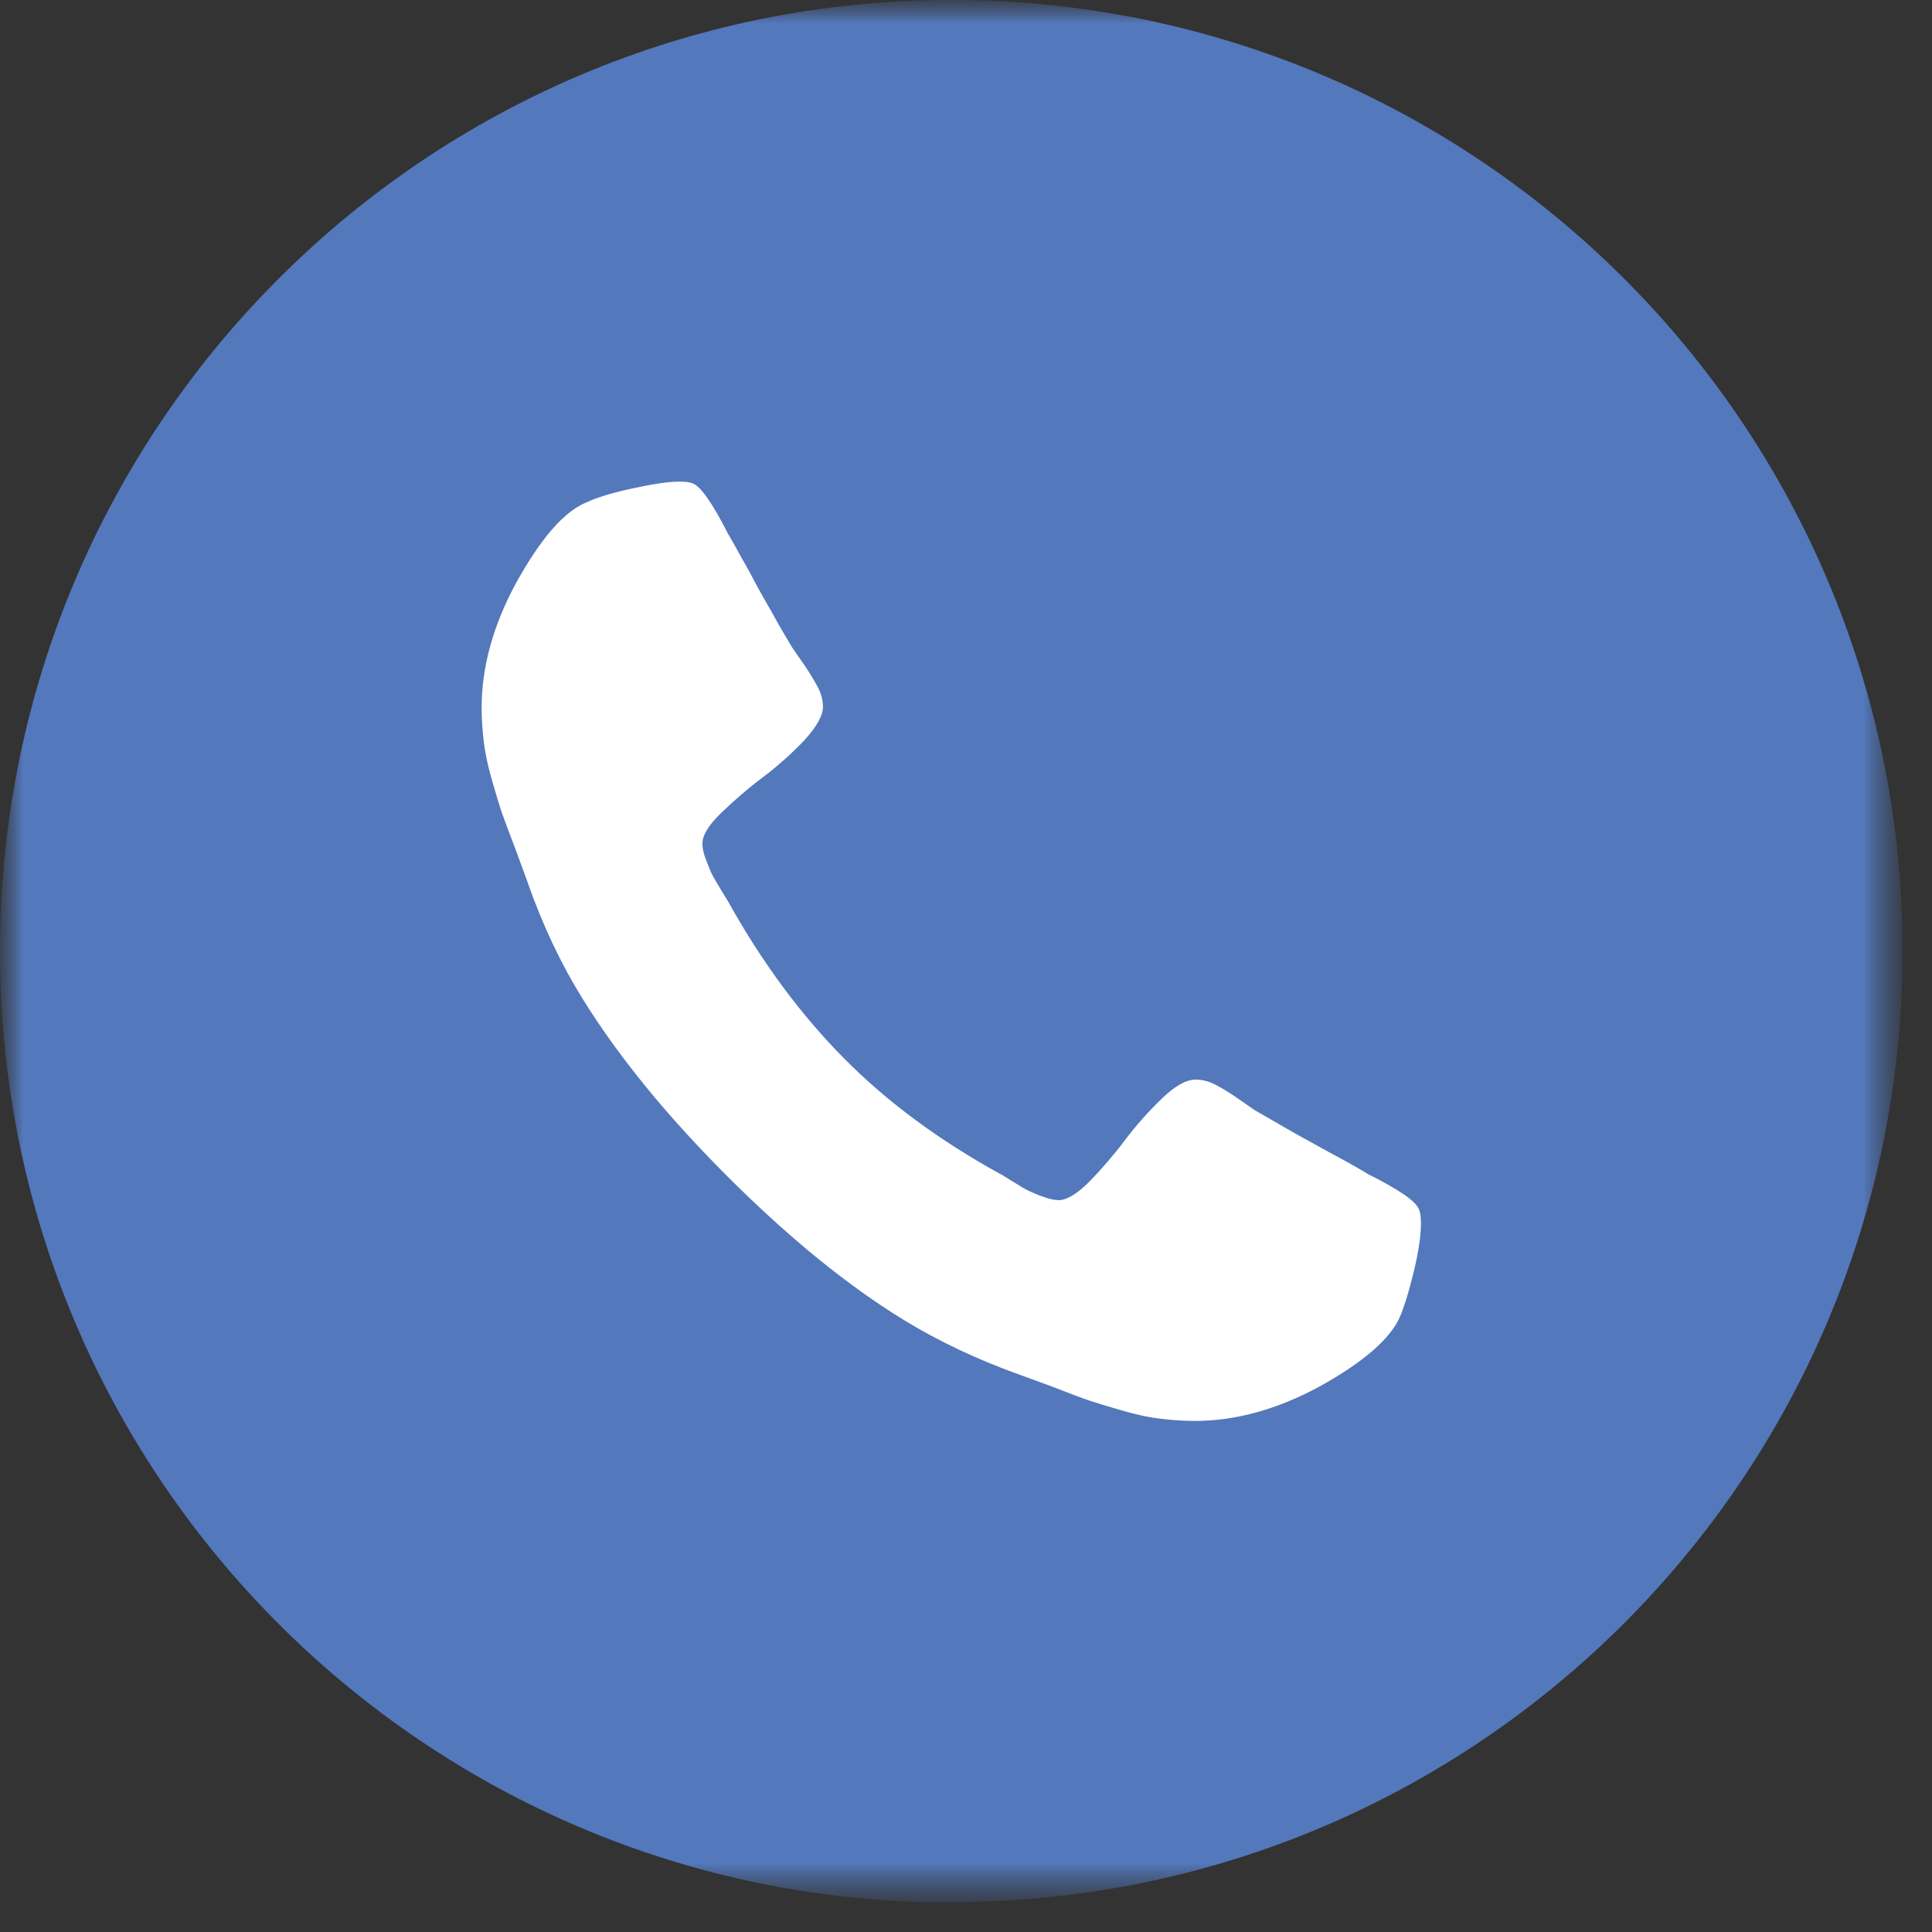
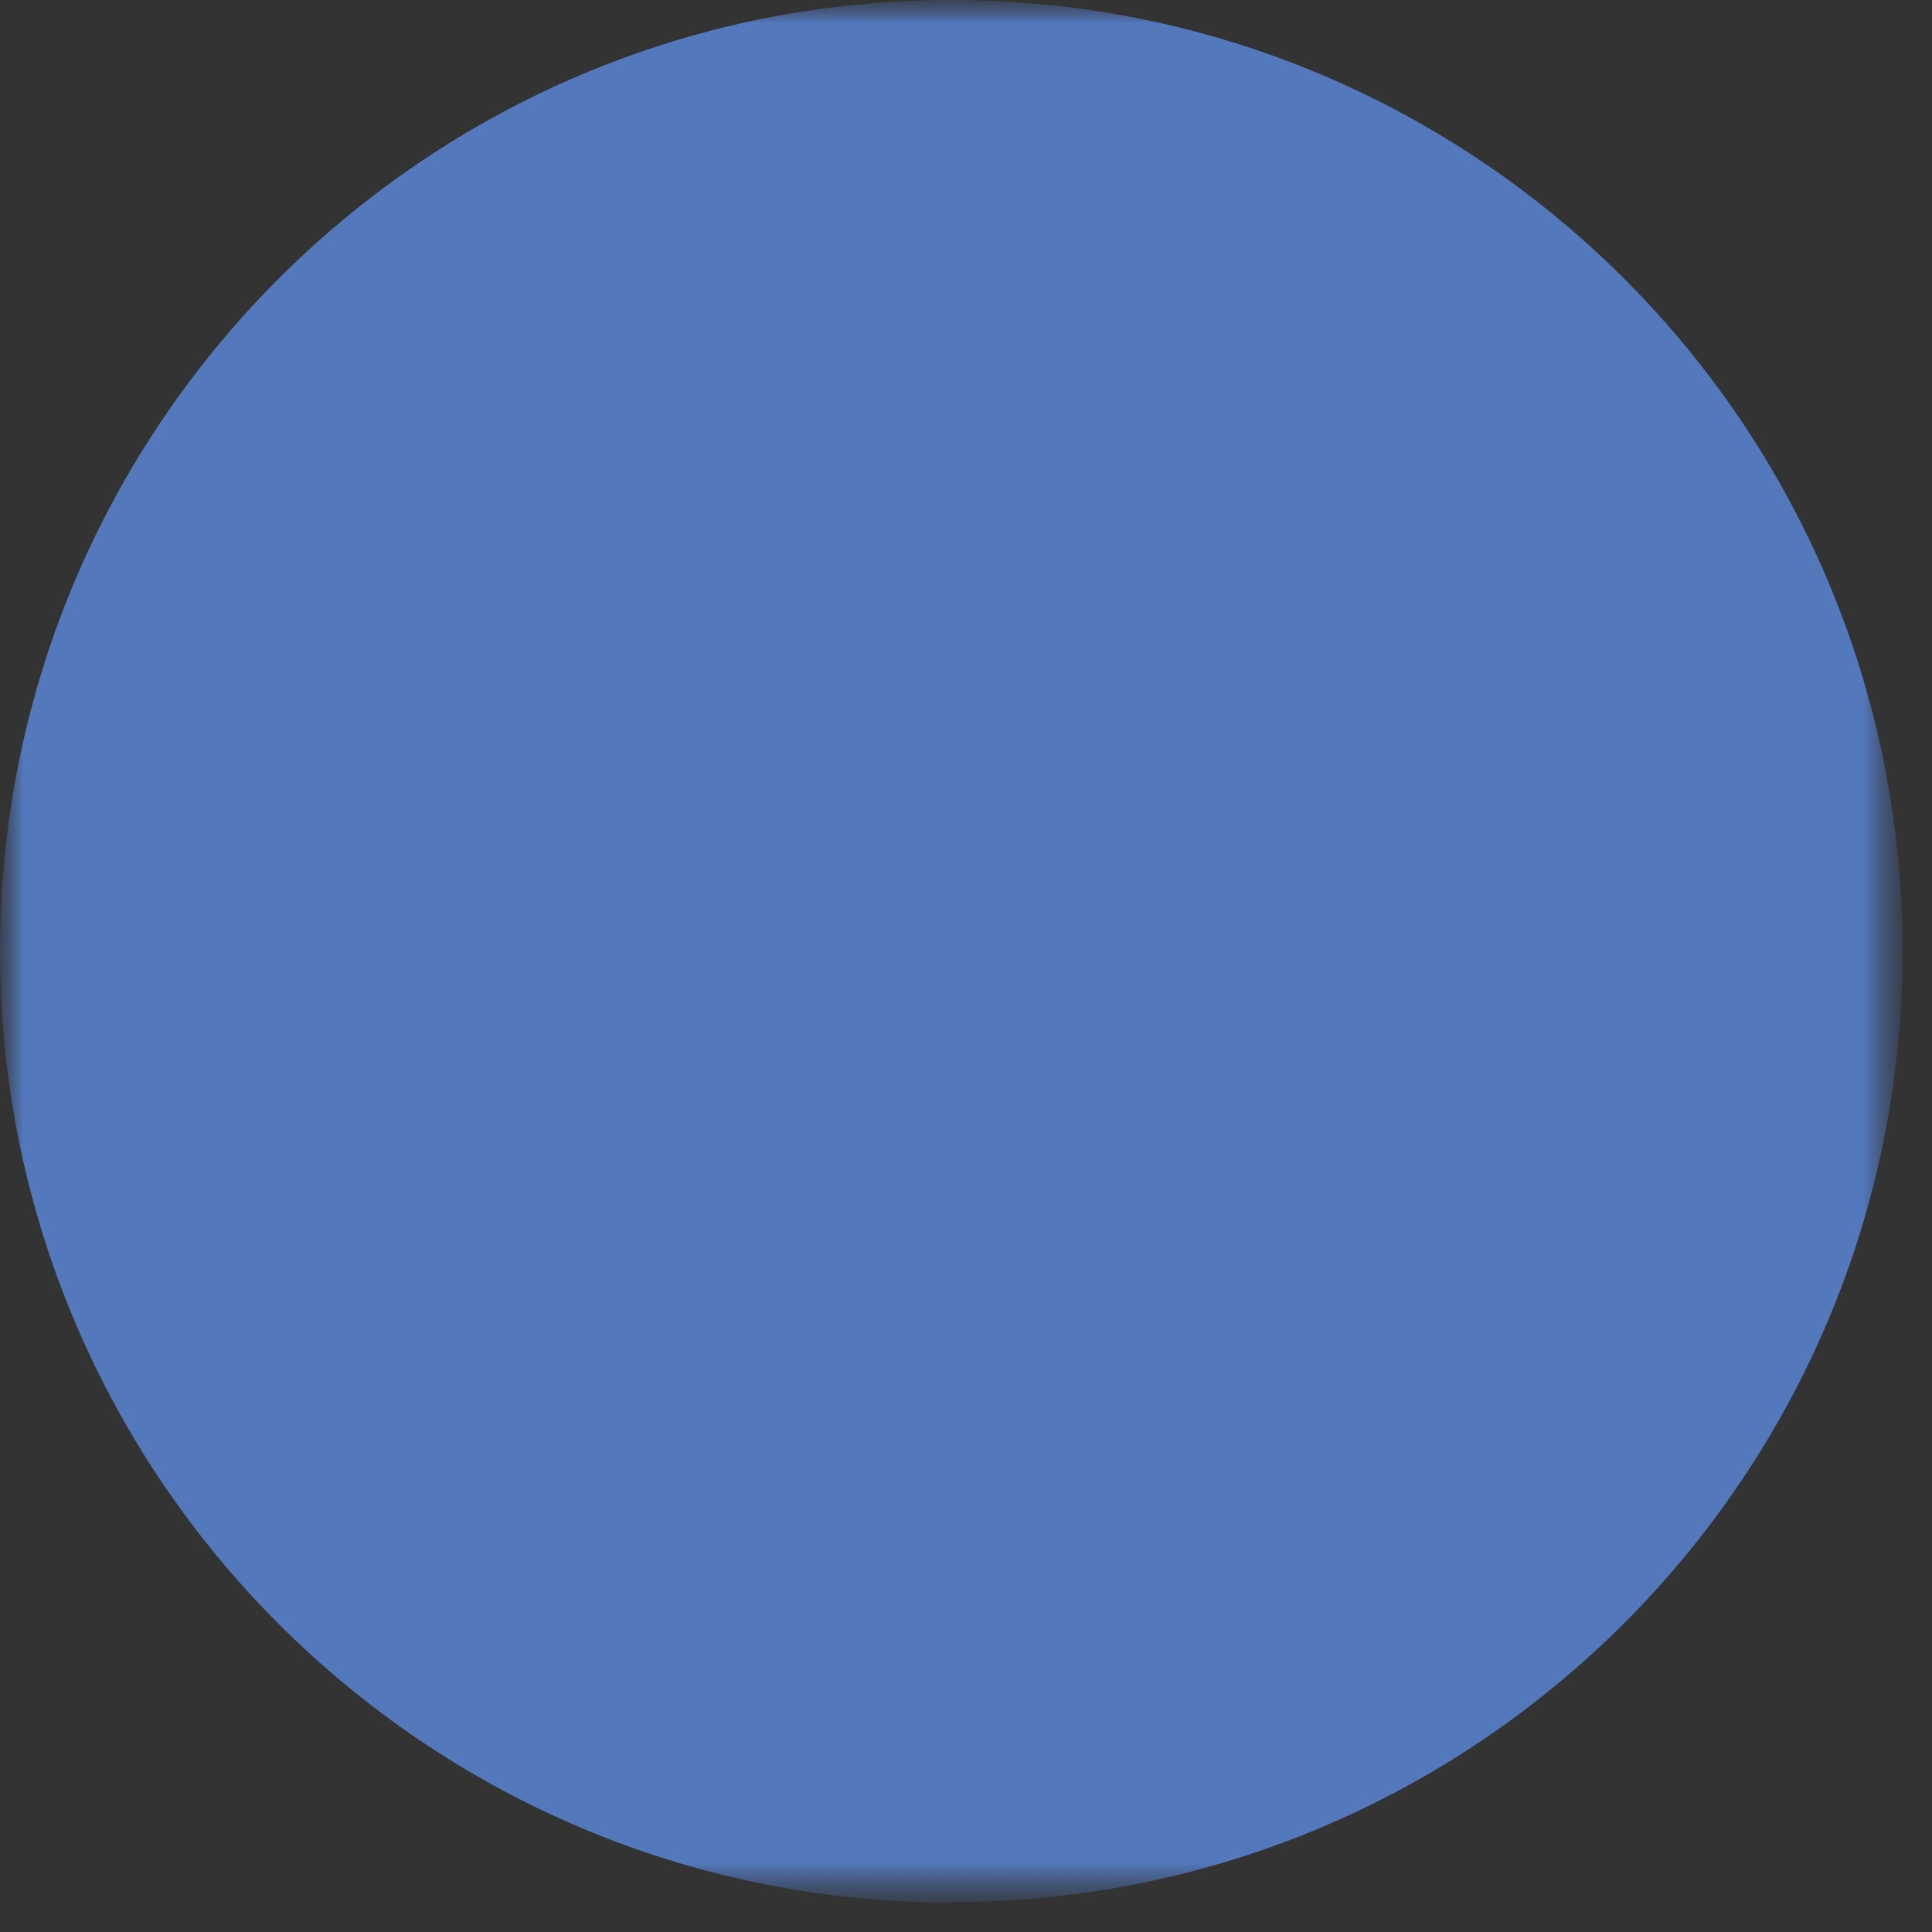
<svg xmlns="http://www.w3.org/2000/svg" width="42" height="42" viewBox="0 0 42 42" fill="none">
  <rect x="0" y="0" width="42" height="42" fill="#333333" stroke="none" />
  <g clip-path="url(#clip0_167_17)">
    <mask id="mask0_167_17" style="mask-type:luminance" maskUnits="userSpaceOnUse" x="0" y="0" width="42" height="42">
      <path d="M41.35 0H0V41.35H41.35V0Z" fill="white" />
    </mask>
    <g mask="url(#mask0_167_17)">
      <mask id="mask1_167_17" style="mask-type:luminance" maskUnits="userSpaceOnUse" x="0" y="0" width="42" height="42">
        <path d="M41.35 0H0V41.35H41.35V0Z" fill="white" />
      </mask>
      <g mask="url(#mask1_167_17)">
        <path d="M20.68 41.35C32.1 41.35 41.36 32.09 41.36 20.67C41.36 9.25 32.1 0 20.68 0C9.26 0 0 9.26 0 20.68C0 32.1 9.26 41.36 20.68 41.36" fill="#5378BC" />
      </g>
-       <path d="M30.89 26.6C30.89 26.86 30.84 27.2 30.74 27.62C30.64 28.04 30.54 28.37 30.44 28.61C30.24 29.09 29.65 29.61 28.67 30.15C27.76 30.64 26.86 30.89 25.97 30.89C25.71 30.89 25.46 30.87 25.21 30.84C24.96 30.81 24.69 30.75 24.38 30.66C24.07 30.57 23.84 30.5 23.69 30.45C23.54 30.4 23.27 30.3 22.89 30.15C22.5 30.01 22.27 29.92 22.18 29.89C21.23 29.55 20.39 29.15 19.64 28.69C18.4 27.93 17.12 26.88 15.8 25.56C14.48 24.24 13.44 22.96 12.67 21.72C12.21 20.98 11.8 20.13 11.47 19.18C11.44 19.09 11.35 18.86 11.21 18.47C11.06 18.08 10.96 17.81 10.91 17.67C10.86 17.52 10.79 17.29 10.7 16.98C10.61 16.67 10.55 16.39 10.52 16.15C10.49 15.9 10.47 15.65 10.47 15.39C10.47 14.5 10.72 13.6 11.21 12.69C11.75 11.71 12.26 11.12 12.75 10.92C12.99 10.81 13.32 10.71 13.74 10.62C14.16 10.53 14.5 10.47 14.76 10.47C14.89 10.47 15 10.48 15.06 10.51C15.23 10.57 15.49 10.94 15.83 11.61C15.94 11.79 16.08 12.06 16.27 12.39C16.45 12.73 16.62 13.04 16.78 13.31C16.93 13.59 17.08 13.84 17.23 14.09C17.26 14.13 17.34 14.25 17.48 14.45C17.62 14.65 17.72 14.83 17.79 14.96C17.86 15.1 17.89 15.24 17.89 15.37C17.89 15.56 17.75 15.8 17.48 16.1C17.2 16.39 16.9 16.66 16.58 16.9C16.26 17.14 15.96 17.4 15.68 17.67C15.4 17.94 15.27 18.16 15.27 18.34C15.27 18.43 15.29 18.54 15.34 18.67C15.39 18.8 15.43 18.9 15.46 18.97C15.49 19.04 15.56 19.15 15.66 19.32C15.76 19.49 15.82 19.58 15.83 19.6C16.57 20.93 17.41 22.06 18.35 23.01C19.29 23.96 20.43 24.8 21.76 25.53C21.78 25.53 21.87 25.6 22.04 25.7C22.2 25.8 22.32 25.87 22.39 25.9C22.46 25.93 22.56 25.98 22.69 26.02C22.82 26.07 22.93 26.09 23.02 26.09C23.19 26.09 23.42 25.95 23.69 25.68C23.96 25.4 24.22 25.1 24.46 24.78C24.7 24.46 24.97 24.16 25.26 23.88C25.55 23.6 25.79 23.47 25.99 23.47C26.13 23.47 26.26 23.5 26.4 23.57C26.54 23.64 26.71 23.74 26.91 23.88C27.11 24.02 27.23 24.1 27.27 24.13C27.51 24.27 27.77 24.42 28.05 24.58C28.33 24.74 28.63 24.9 28.97 25.09C29.31 25.27 29.57 25.42 29.75 25.53C30.43 25.87 30.79 26.12 30.85 26.3C30.88 26.37 30.89 26.47 30.89 26.6Z" fill="white" />
    </g>
  </g>
  <defs>
    <clipPath id="clip0_167_17">
      <rect width="42" height="42" fill="white" />
    </clipPath>
  </defs>
</svg>